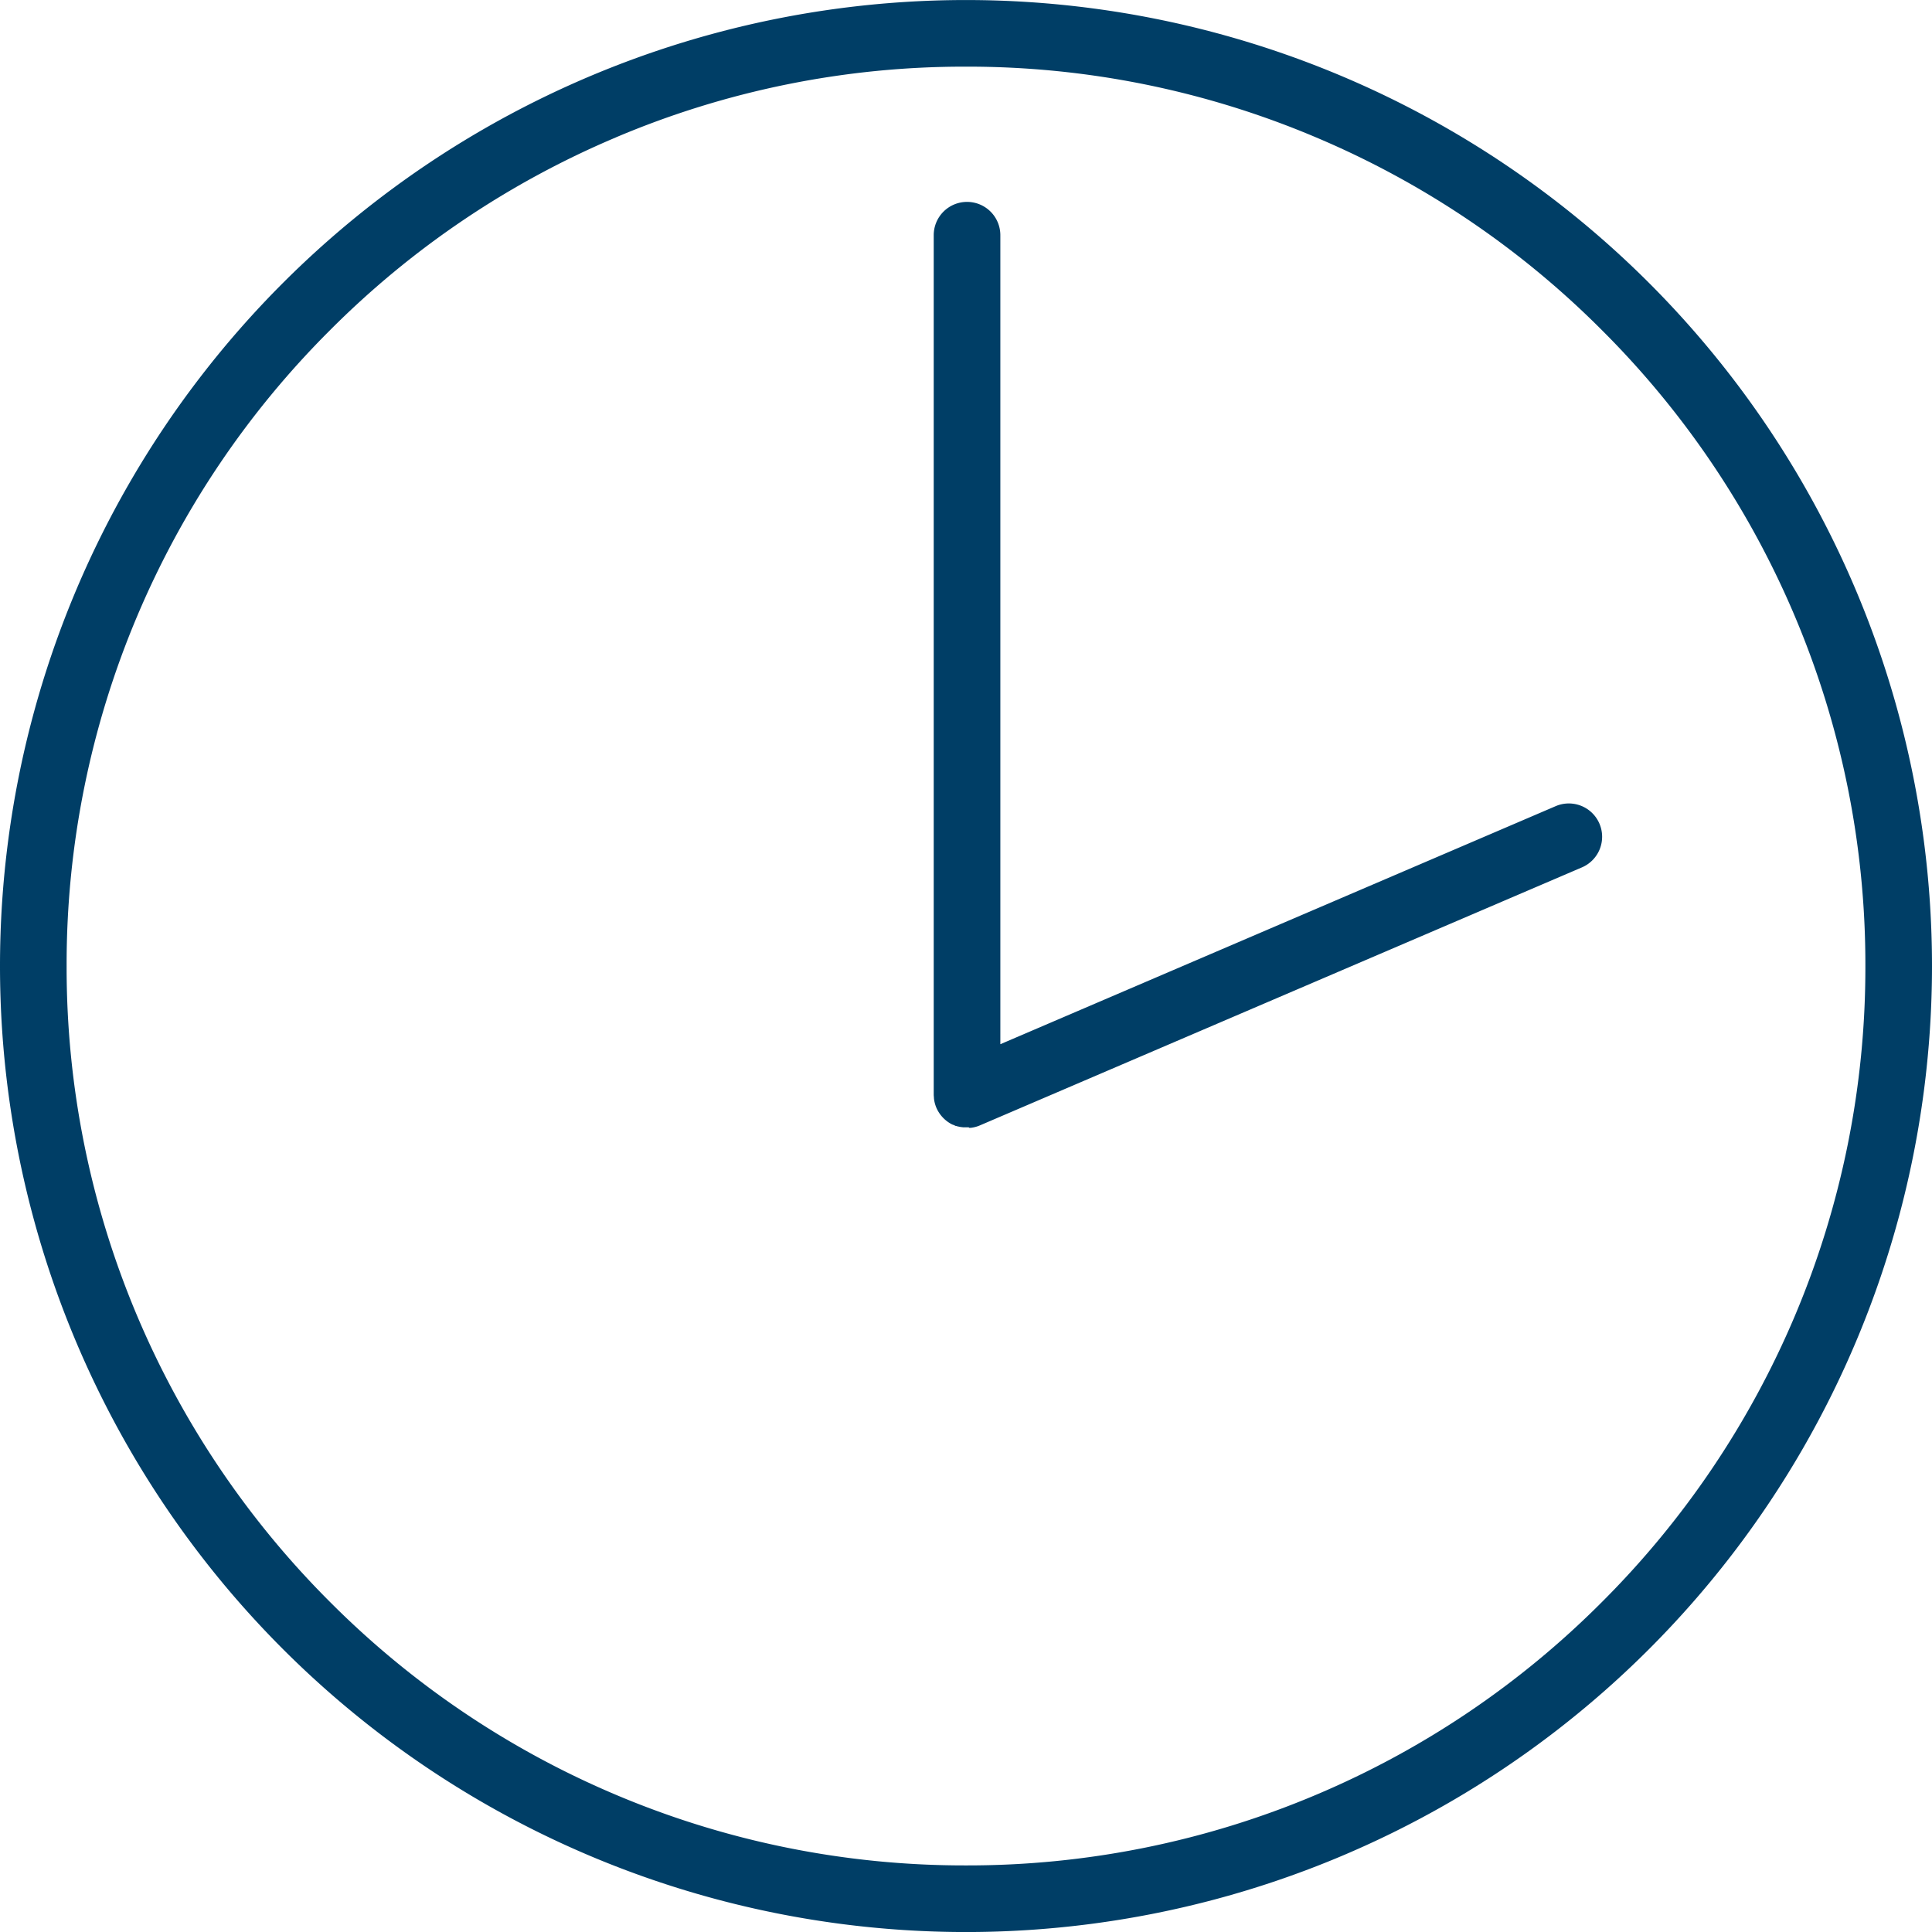
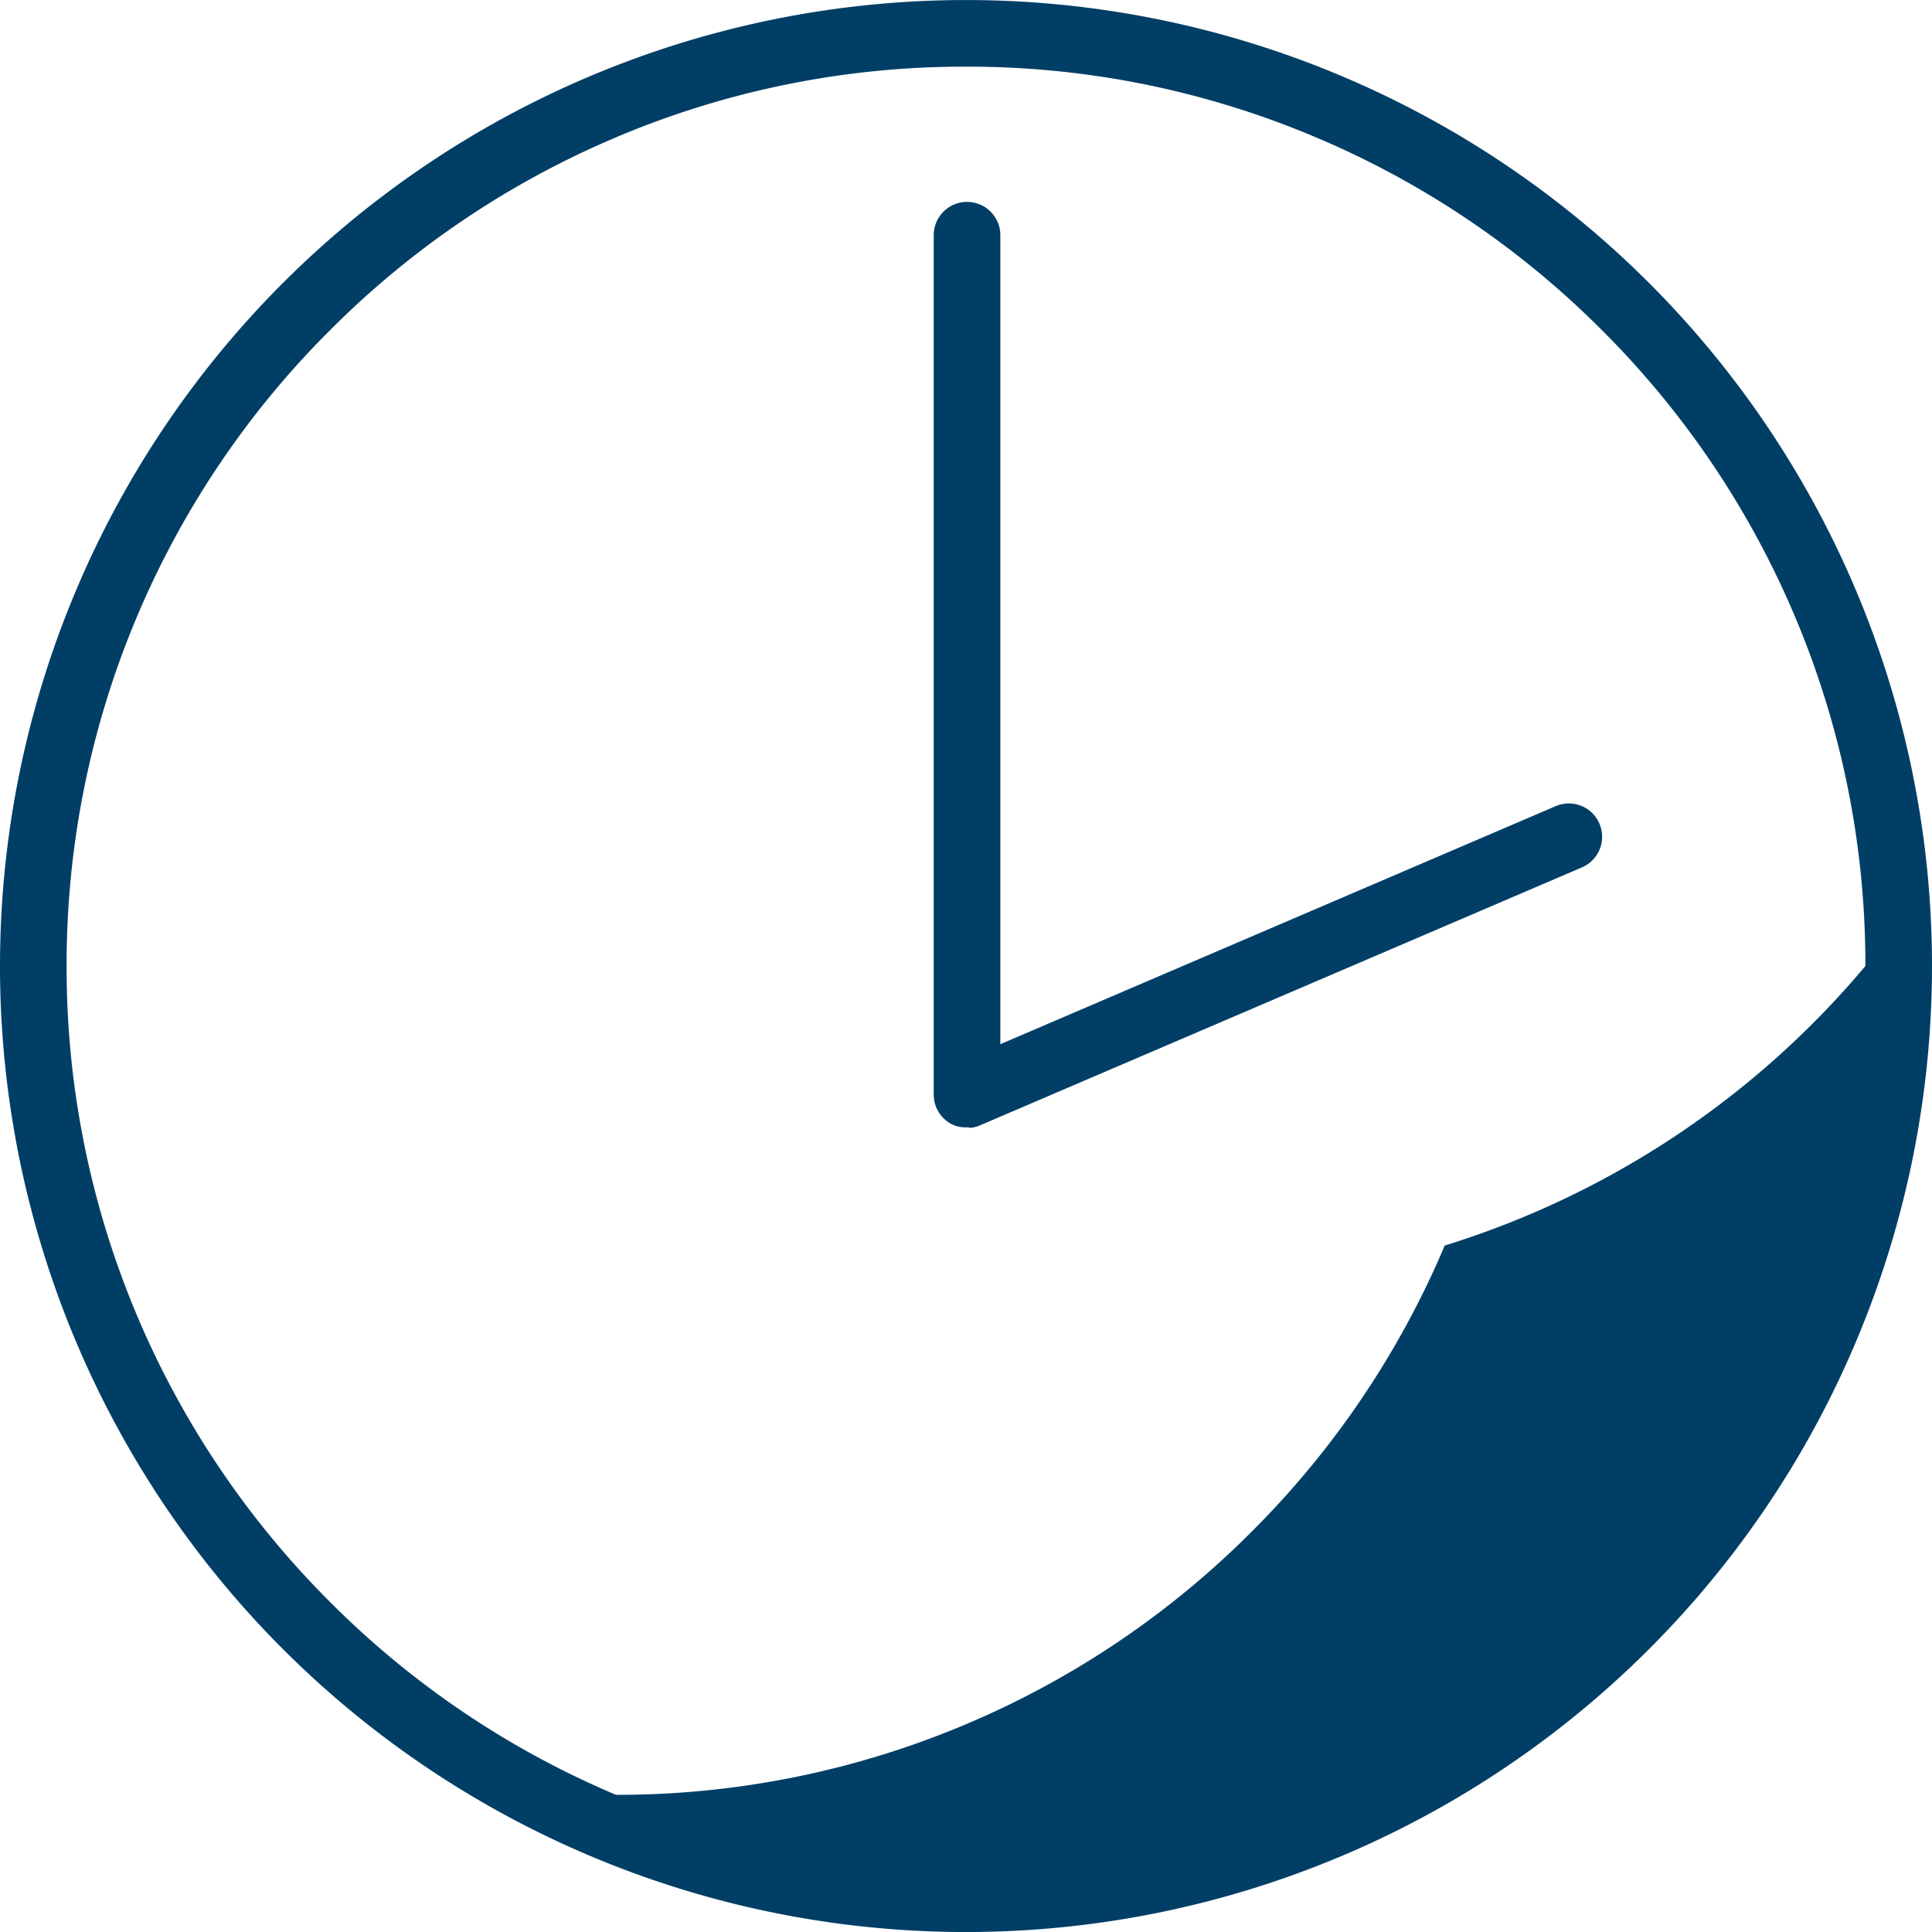
<svg xmlns="http://www.w3.org/2000/svg" width="58" height="58.001" viewBox="0 0 58 58.001">
-   <path d="M-7354,14563a29,29,0,0,1,29-29,29,29,0,0,1,29,29,29,29,0,0,1-29,29A29,29,0,0,1-7354,14563Zm18.49-24.876a26.877,26.877,0,0,0-8.581,5.786,26.893,26.893,0,0,0-5.79,8.584A26.834,26.834,0,0,0-7352,14563a26.858,26.858,0,0,0,2.121,10.511,26.957,26.957,0,0,0,5.79,8.584,26.877,26.877,0,0,0,8.581,5.786A26.853,26.853,0,0,0-7325,14590a26.855,26.855,0,0,0,10.51-2.12,26.869,26.869,0,0,0,8.58-5.786,26.959,26.959,0,0,0,5.79-8.584A26.857,26.857,0,0,0-7298,14563a26.833,26.833,0,0,0-2.12-10.506,26.894,26.894,0,0,0-5.79-8.584,26.869,26.869,0,0,0-8.58-5.786A26.789,26.789,0,0,0-7325,14536,26.787,26.787,0,0,0-7335.51,14538.123Zm10.591,29.718h-.11c-.011,0-.022,0-.029,0h-.019c-.015,0-.025,0-.04-.007a.044.044,0,0,1-.022,0h-.019a.05.05,0,0,0-.025-.008s0,0-.007,0l-.055-.012a.015.015,0,0,0-.011,0l-.026-.012a.034.034,0,0,1-.015,0,.085.085,0,0,1-.025-.008l-.022-.011-.026-.011-.029-.012a.012.012,0,0,0-.007,0,1.017,1.017,0,0,1-.483-.506.987.987,0,0,1-.073-.282c0-.036-.007-.073-.007-.113v-25.8a1,1,0,0,1,1-1,1,1,0,0,1,1,1v24.287l16.67-7.146a1,1,0,0,1,1.315.524,1,1,0,0,1-.527,1.314l-18.062,7.741a.974.974,0,0,1-.286.077h-.007c-.011,0-.026,0-.037,0Z" transform="translate(7354 -14533.999)" fill="#003e66" />
+   <path d="M-7354,14563a29,29,0,0,1,29-29,29,29,0,0,1,29,29,29,29,0,0,1-29,29A29,29,0,0,1-7354,14563Zm18.49-24.876a26.877,26.877,0,0,0-8.581,5.786,26.893,26.893,0,0,0-5.79,8.584A26.834,26.834,0,0,0-7352,14563a26.858,26.858,0,0,0,2.121,10.511,26.957,26.957,0,0,0,5.79,8.584,26.877,26.877,0,0,0,8.581,5.786a26.855,26.855,0,0,0,10.51-2.12,26.869,26.869,0,0,0,8.58-5.786,26.959,26.959,0,0,0,5.79-8.584A26.857,26.857,0,0,0-7298,14563a26.833,26.833,0,0,0-2.12-10.506,26.894,26.894,0,0,0-5.79-8.584,26.869,26.869,0,0,0-8.58-5.786A26.789,26.789,0,0,0-7325,14536,26.787,26.787,0,0,0-7335.51,14538.123Zm10.591,29.718h-.11c-.011,0-.022,0-.029,0h-.019c-.015,0-.025,0-.04-.007a.044.044,0,0,1-.022,0h-.019a.05.05,0,0,0-.025-.008s0,0-.007,0l-.055-.012a.015.015,0,0,0-.011,0l-.026-.012a.034.034,0,0,1-.015,0,.085.085,0,0,1-.025-.008l-.022-.011-.026-.011-.029-.012a.012.012,0,0,0-.007,0,1.017,1.017,0,0,1-.483-.506.987.987,0,0,1-.073-.282c0-.036-.007-.073-.007-.113v-25.8a1,1,0,0,1,1-1,1,1,0,0,1,1,1v24.287l16.67-7.146a1,1,0,0,1,1.315.524,1,1,0,0,1-.527,1.314l-18.062,7.741a.974.974,0,0,1-.286.077h-.007c-.011,0-.026,0-.037,0Z" transform="translate(7354 -14533.999)" fill="#003e66" />
</svg>